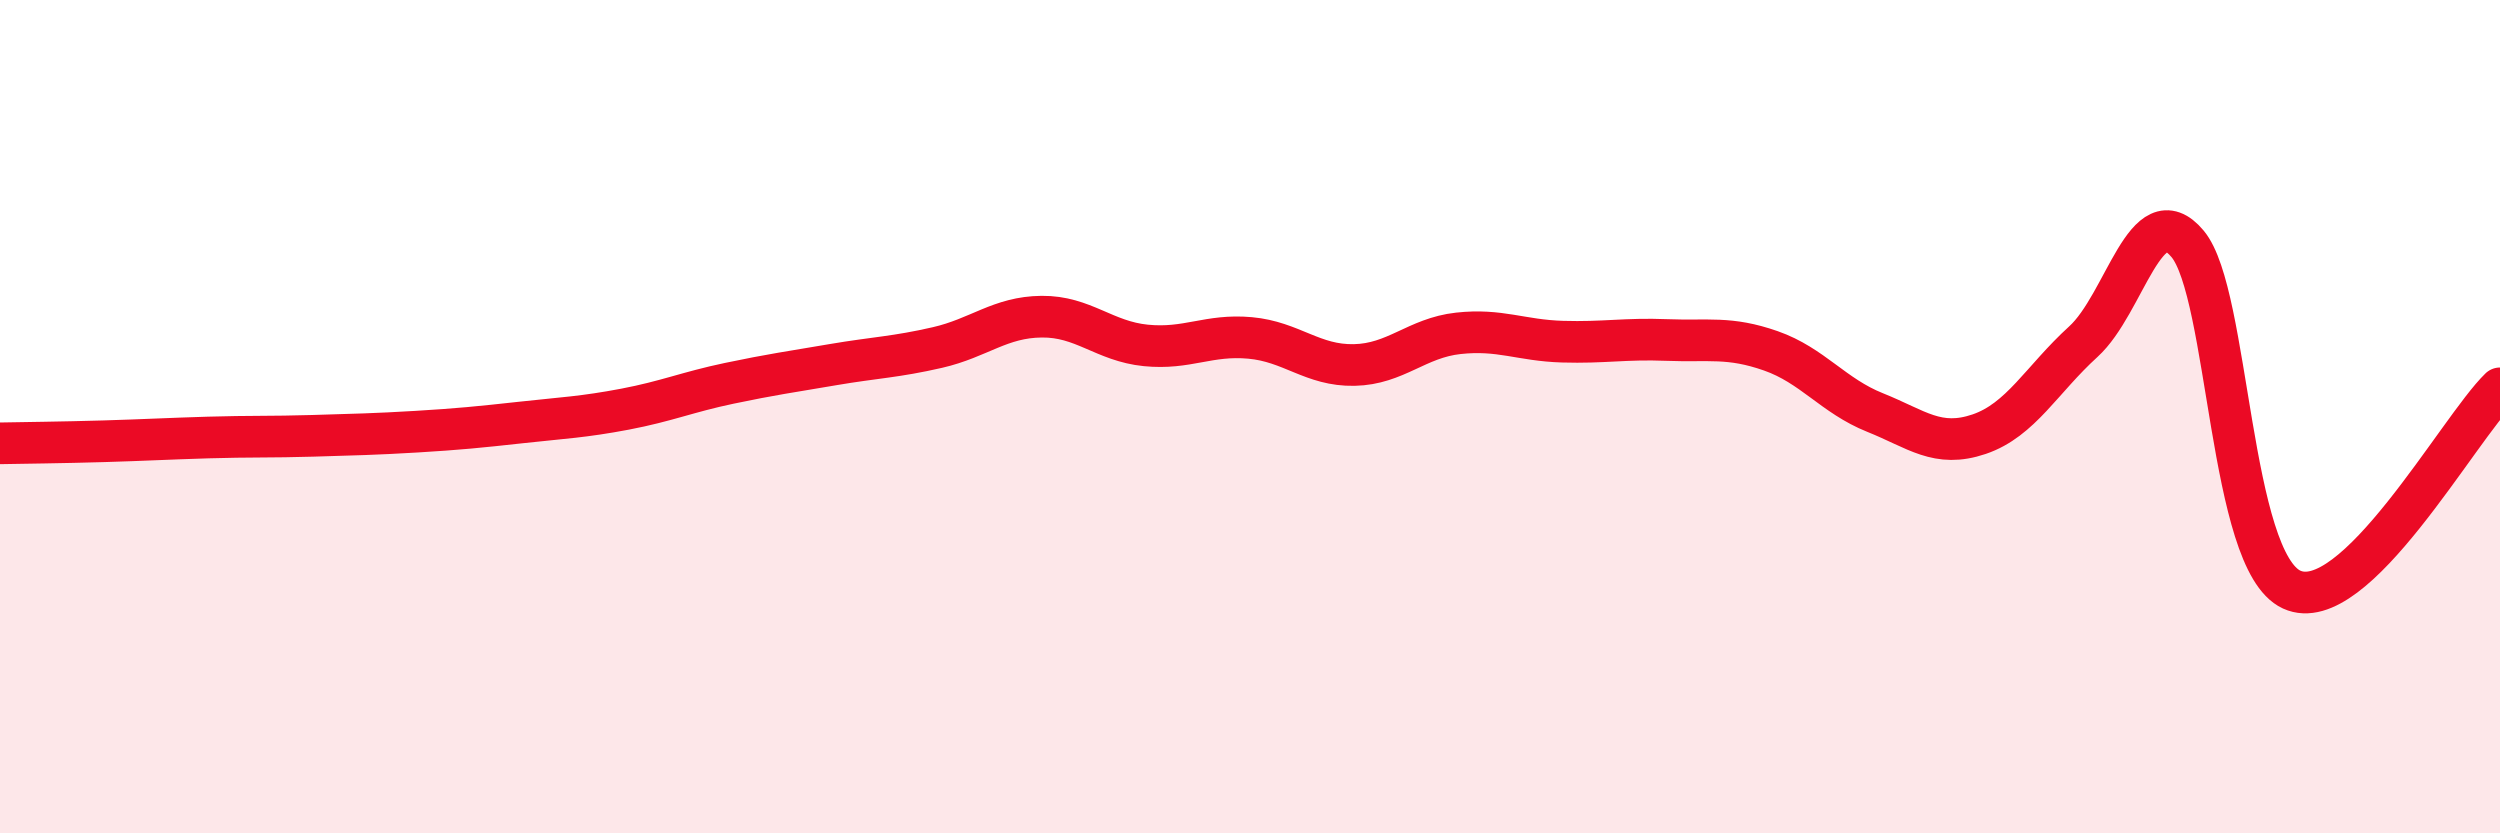
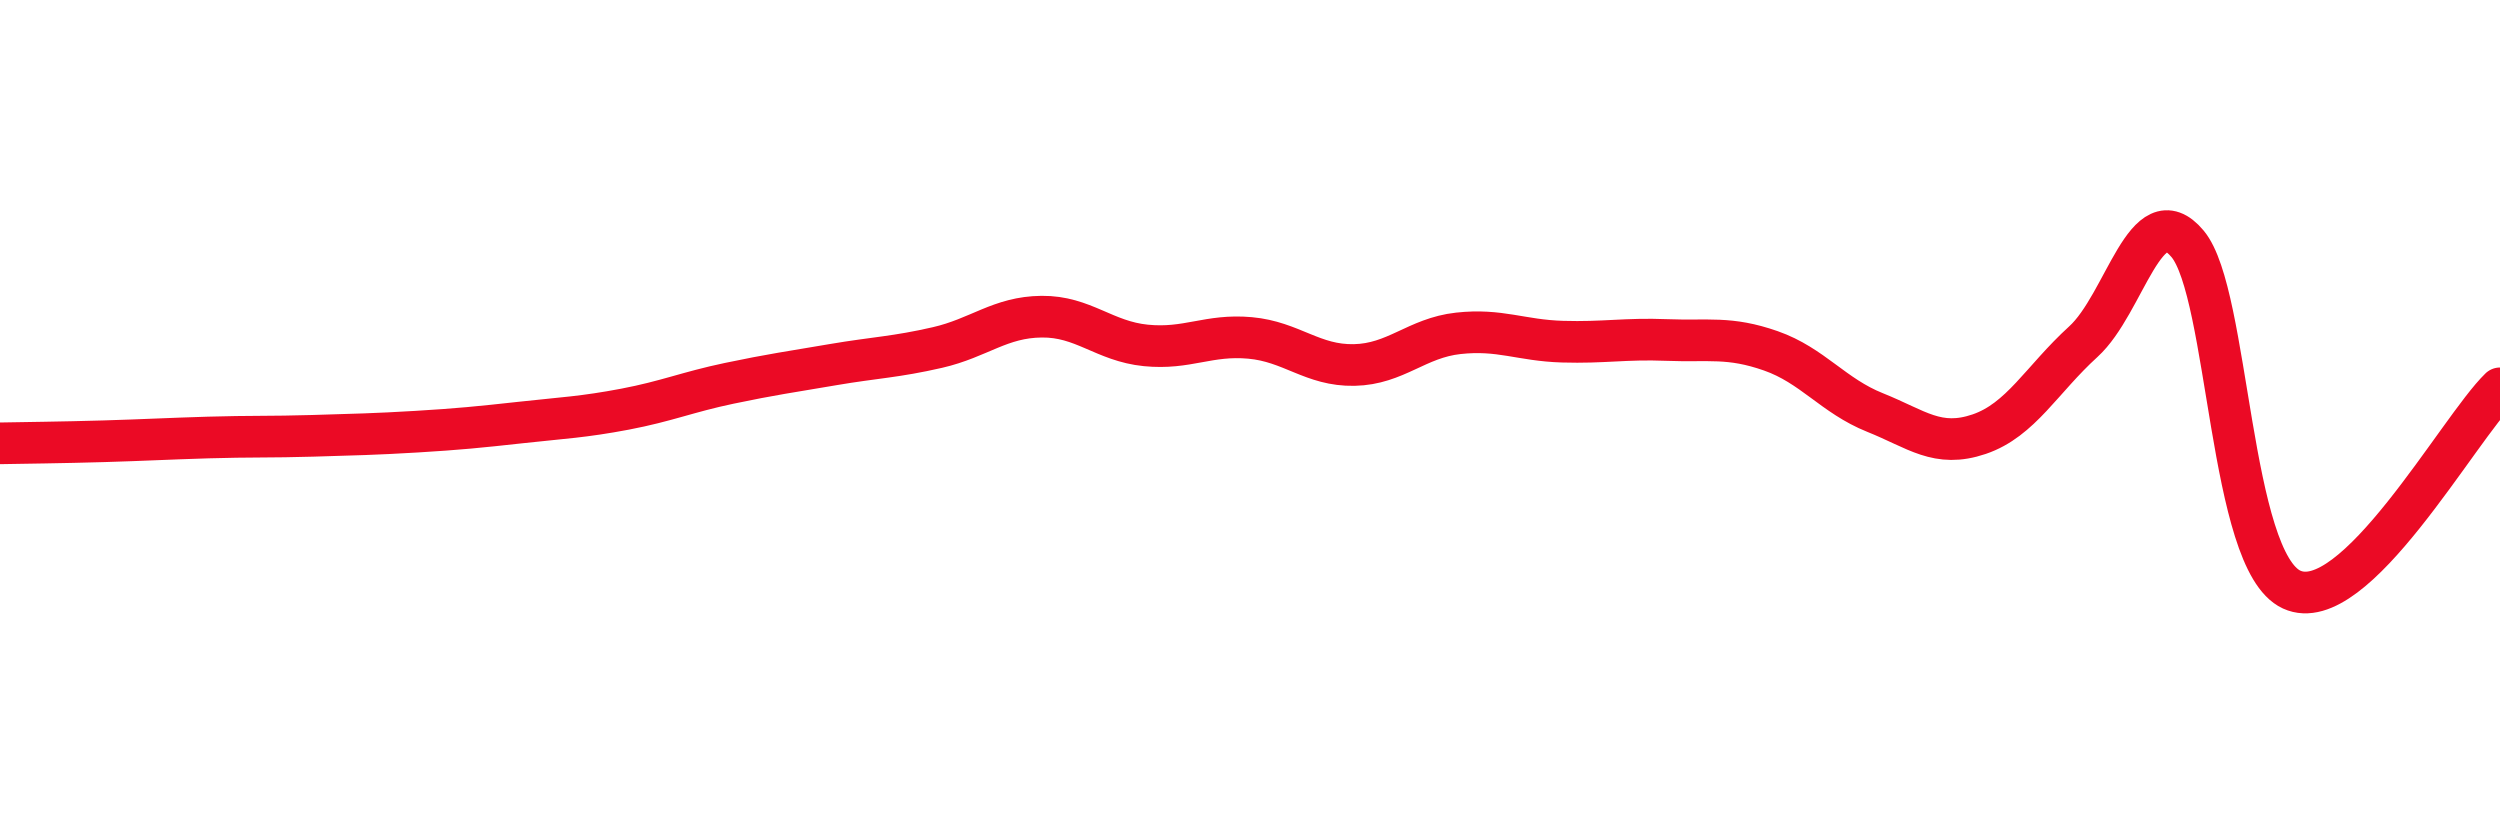
<svg xmlns="http://www.w3.org/2000/svg" width="60" height="20" viewBox="0 0 60 20">
-   <path d="M 0,10.64 C 0.5,10.63 1.5,10.62 2.5,10.59 C 3.5,10.56 4,10.53 5,10.5 C 6,10.47 6.5,10.49 7.5,10.46 C 8.5,10.43 9,10.42 10,10.36 C 11,10.3 11.5,10.25 12.5,10.14 C 13.5,10.03 14,10.01 15,9.82 C 16,9.63 16.5,9.41 17.5,9.2 C 18.5,8.99 19,8.92 20,8.75 C 21,8.58 21.5,8.57 22.5,8.34 C 23.5,8.11 24,7.61 25,7.6 C 26,7.59 26.5,8.19 27.5,8.29 C 28.5,8.39 29,8.02 30,8.11 C 31,8.2 31.5,8.78 32.5,8.76 C 33.5,8.74 34,8.11 35,8 C 36,7.89 36.5,8.17 37.5,8.2 C 38.5,8.23 39,8.12 40,8.16 C 41,8.2 41.5,8.07 42.5,8.42 C 43.5,8.77 44,9.5 45,9.9 C 46,10.3 46.5,10.76 47.5,10.42 C 48.5,10.08 49,9.11 50,8.2 C 51,7.29 51.5,4.66 52.5,5.85 C 53.5,7.04 53.5,13.46 55,14.15 C 56.5,14.84 59,10.29 60,9.32L60 20L0 20Z" fill="#EB0A25" opacity="0.1" stroke-linecap="round" stroke-linejoin="round" />
  <path d="M 0,10.64 C 0.5,10.63 1.5,10.62 2.5,10.59 C 3.5,10.56 4,10.53 5,10.5 C 6,10.47 6.5,10.49 7.5,10.46 C 8.5,10.43 9,10.42 10,10.36 C 11,10.3 11.5,10.25 12.5,10.14 C 13.5,10.03 14,10.01 15,9.82 C 16,9.63 16.5,9.41 17.5,9.2 C 18.5,8.99 19,8.92 20,8.75 C 21,8.58 21.5,8.57 22.5,8.34 C 23.5,8.11 24,7.61 25,7.6 C 26,7.59 26.5,8.19 27.5,8.29 C 28.5,8.39 29,8.02 30,8.11 C 31,8.2 31.5,8.78 32.5,8.76 C 33.5,8.74 34,8.11 35,8 C 36,7.89 36.5,8.17 37.5,8.2 C 38.5,8.23 39,8.12 40,8.16 C 41,8.2 41.5,8.07 42.5,8.42 C 43.5,8.77 44,9.5 45,9.9 C 46,10.3 46.5,10.76 47.5,10.42 C 48.5,10.08 49,9.11 50,8.2 C 51,7.29 51.5,4.66 52.5,5.85 C 53.5,7.04 53.5,13.46 55,14.15 C 56.5,14.84 59,10.29 60,9.32" stroke="#EB0A25" stroke-width="1" fill="none" stroke-linecap="round" stroke-linejoin="round" />
</svg>